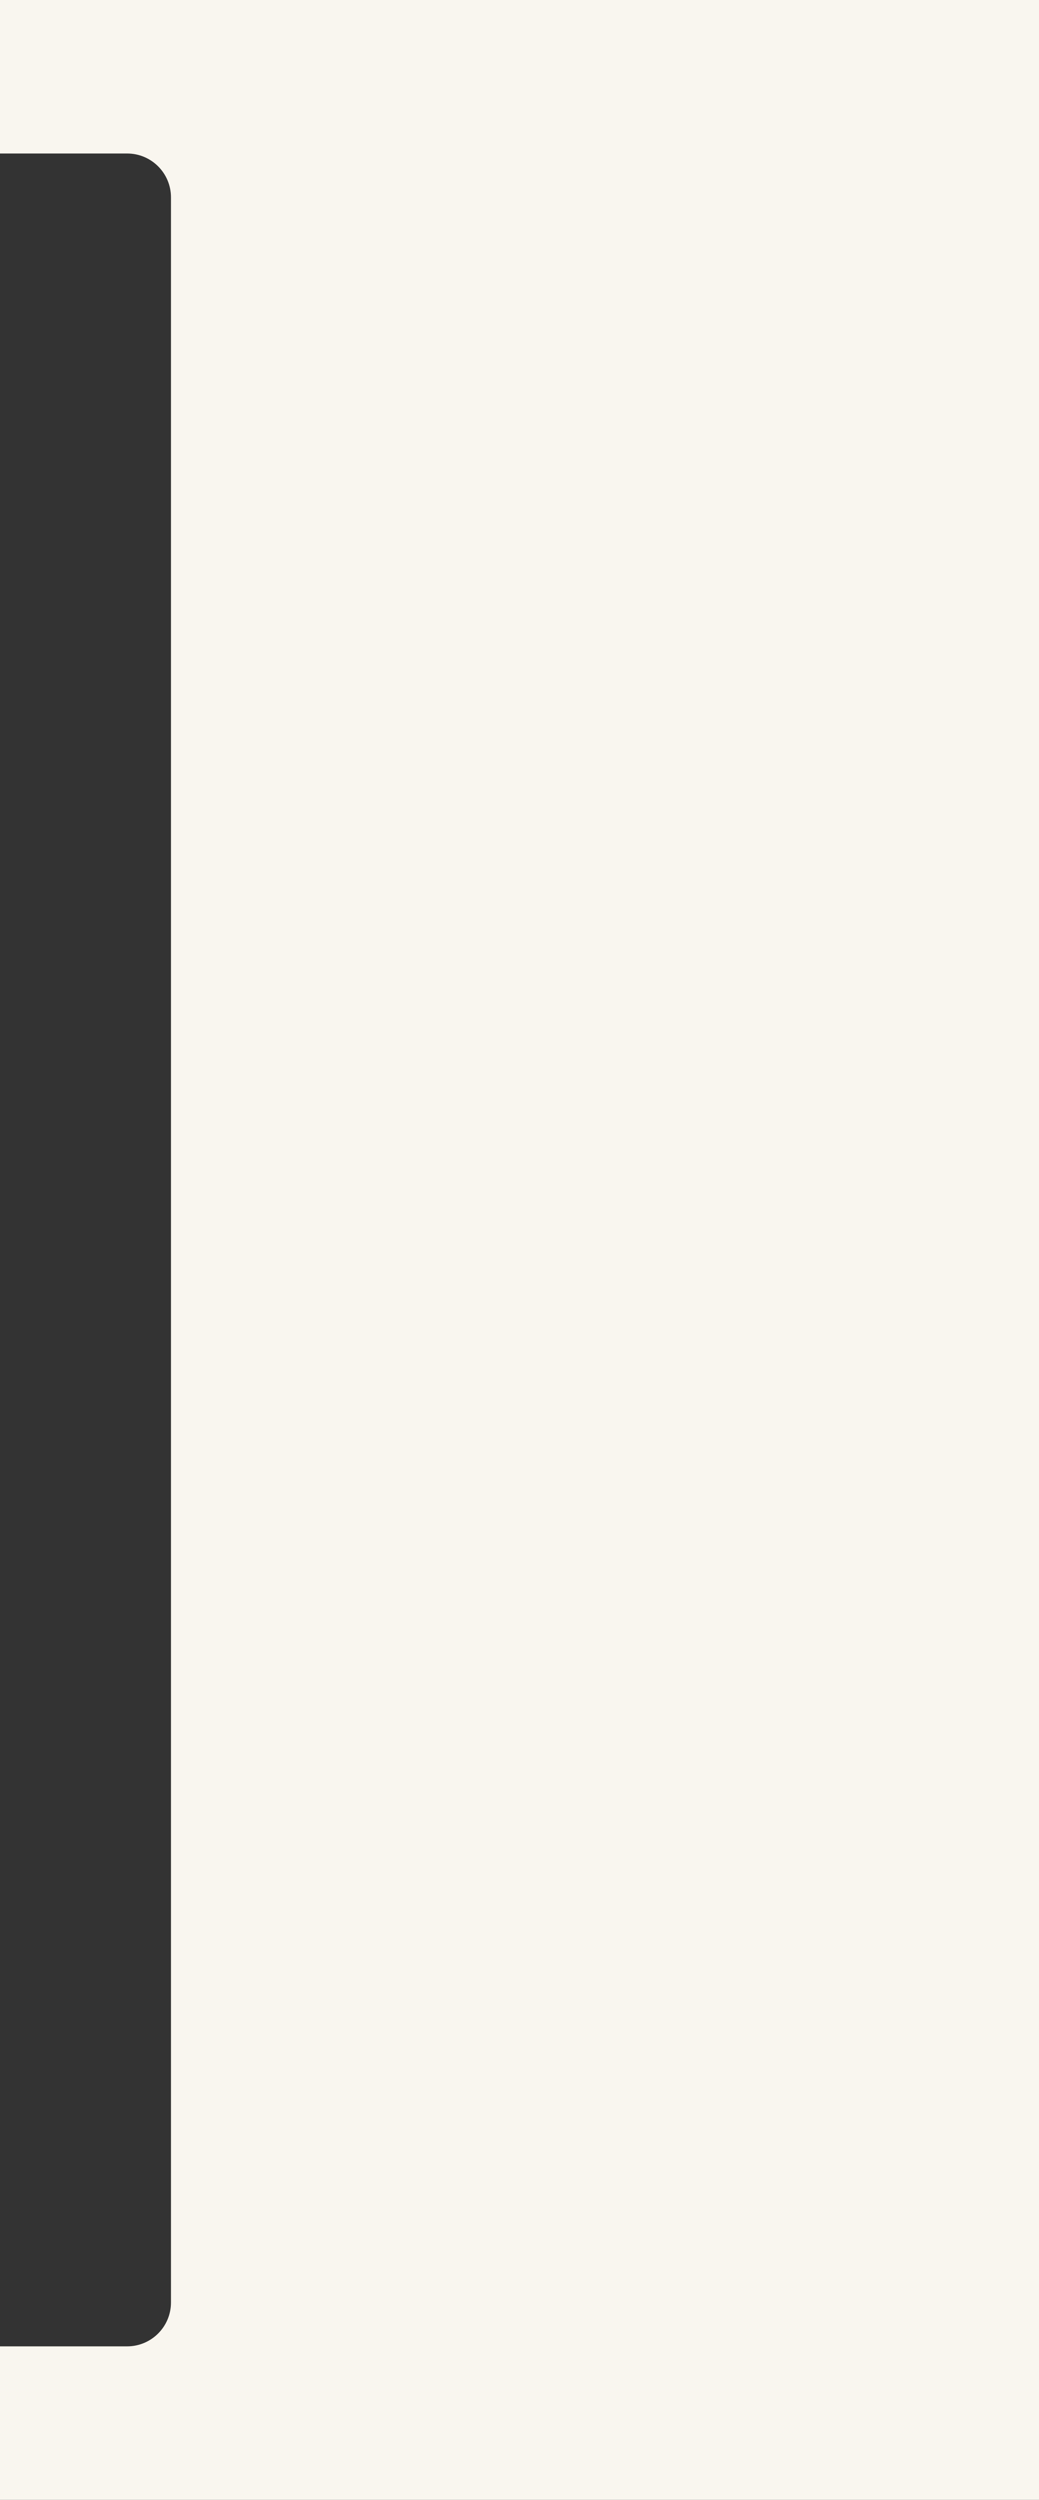
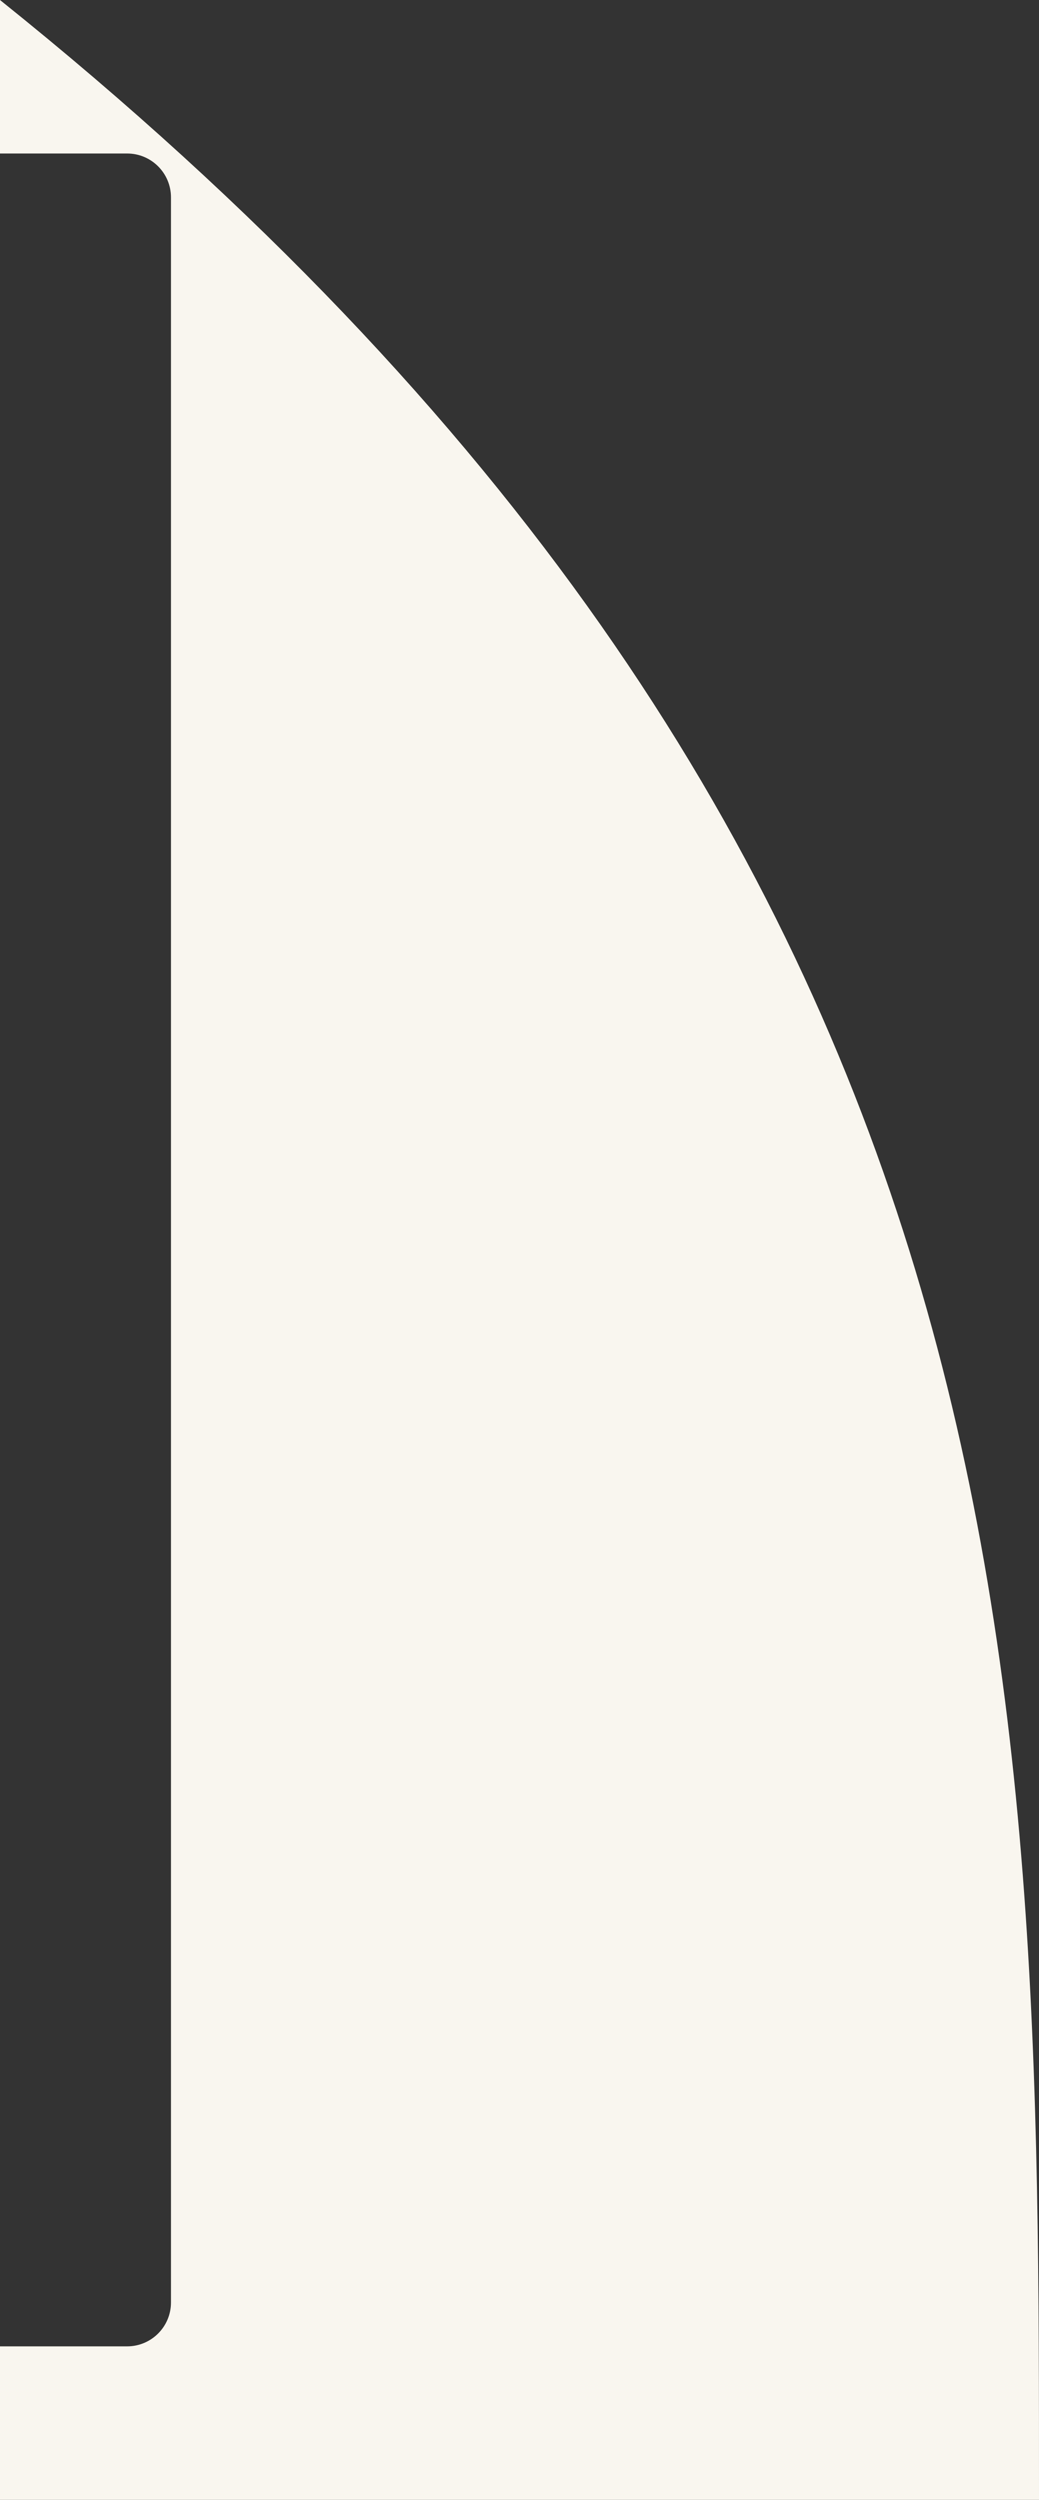
<svg xmlns="http://www.w3.org/2000/svg" viewBox="0 0 237.00 570.00" data-guides="{&quot;vertical&quot;:[],&quot;horizontal&quot;:[]}">
  <rect x="0" y="0" width="237.00" height="570.00" fill="#333333" stroke="none" />
-   <path fill="#f9f6ef" stroke="none" fill-opacity="1" stroke-width="1" stroke-opacity="1" clip-rule="evenodd" fill-rule="evenodd" id="tSvgd2a7c3102a" title="Path 1" d="M0 0C79 0 158 0 237 0C237 190 237 380 237 570C158 570 79 570 0 570C0 558.334 0 546.667 0 535C9.667 535 19.333 535 29 535C34.523 535 39 530.523 39 525C39 365 39 205 39 45C39 39.477 34.523 35 29 35C19.333 35 9.667 35 0 35C0 23.333 0 11.667 0 0Z" />
+   <path fill="#f9f6ef" stroke="none" fill-opacity="1" stroke-width="1" stroke-opacity="1" clip-rule="evenodd" fill-rule="evenodd" id="tSvgd2a7c3102a" title="Path 1" d="M0 0C237 190 237 380 237 570C158 570 79 570 0 570C0 558.334 0 546.667 0 535C9.667 535 19.333 535 29 535C34.523 535 39 530.523 39 525C39 365 39 205 39 45C39 39.477 34.523 35 29 35C19.333 35 9.667 35 0 35C0 23.333 0 11.667 0 0Z" />
  <defs />
</svg>